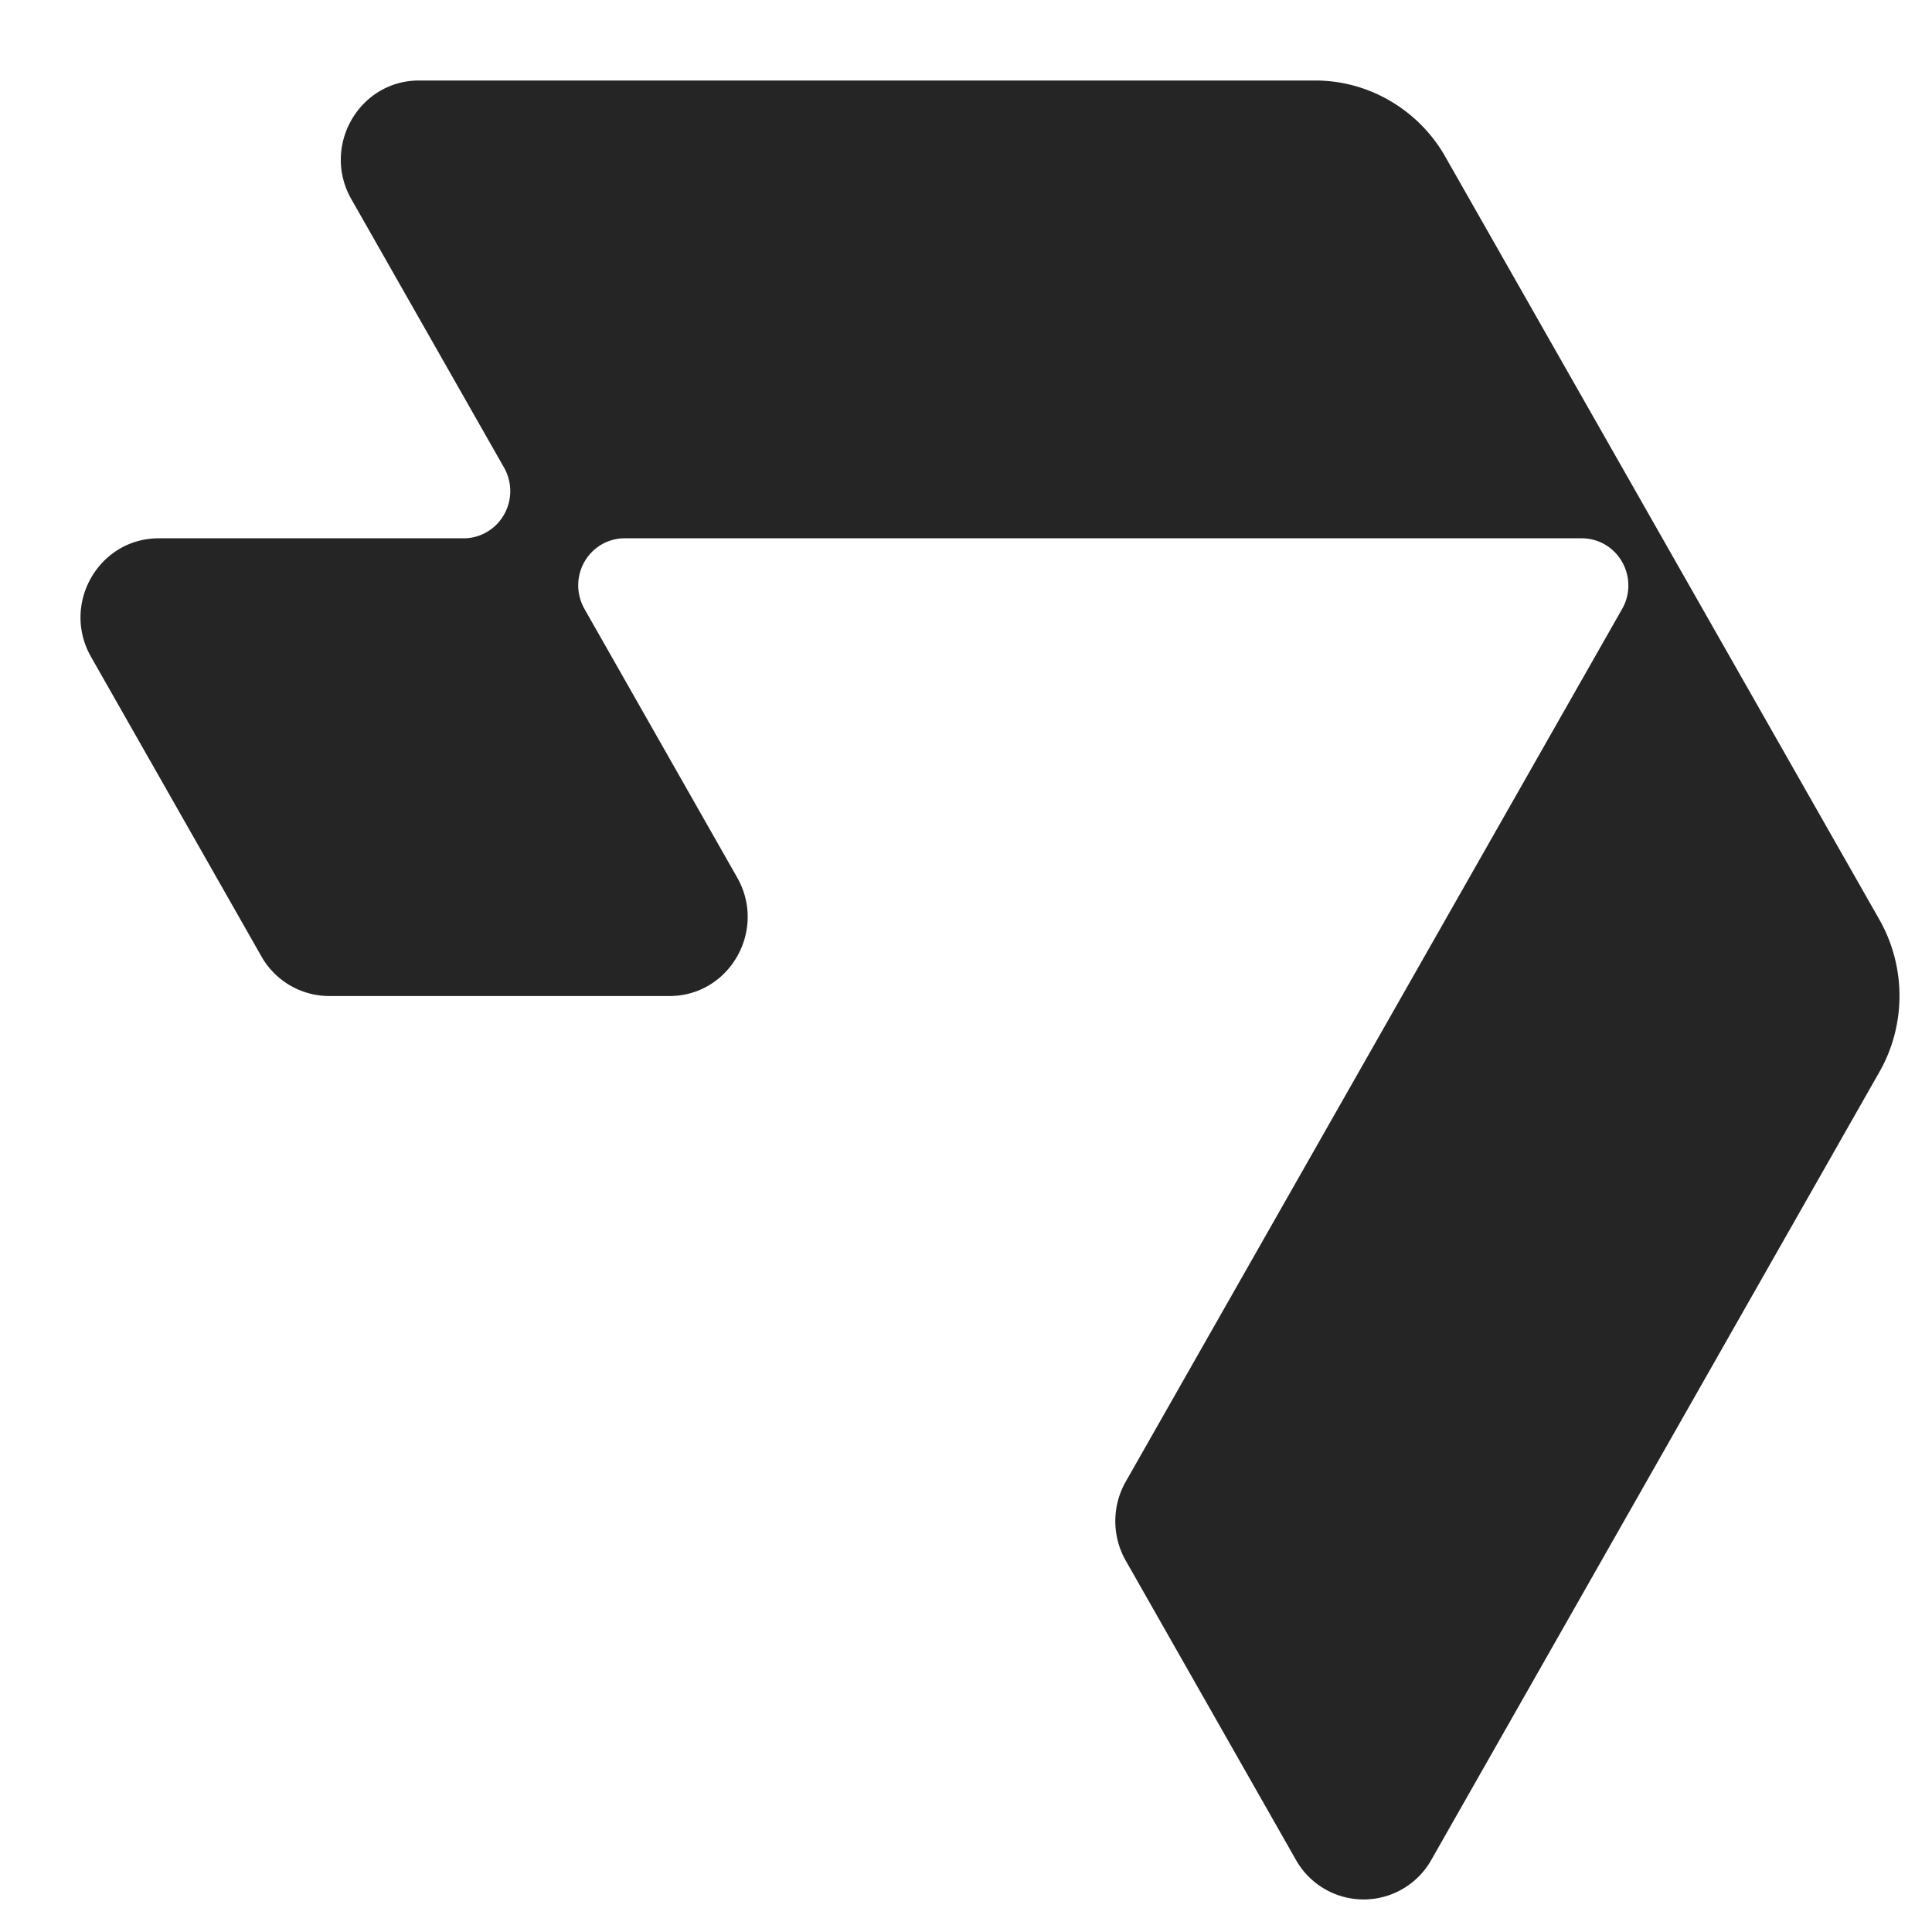
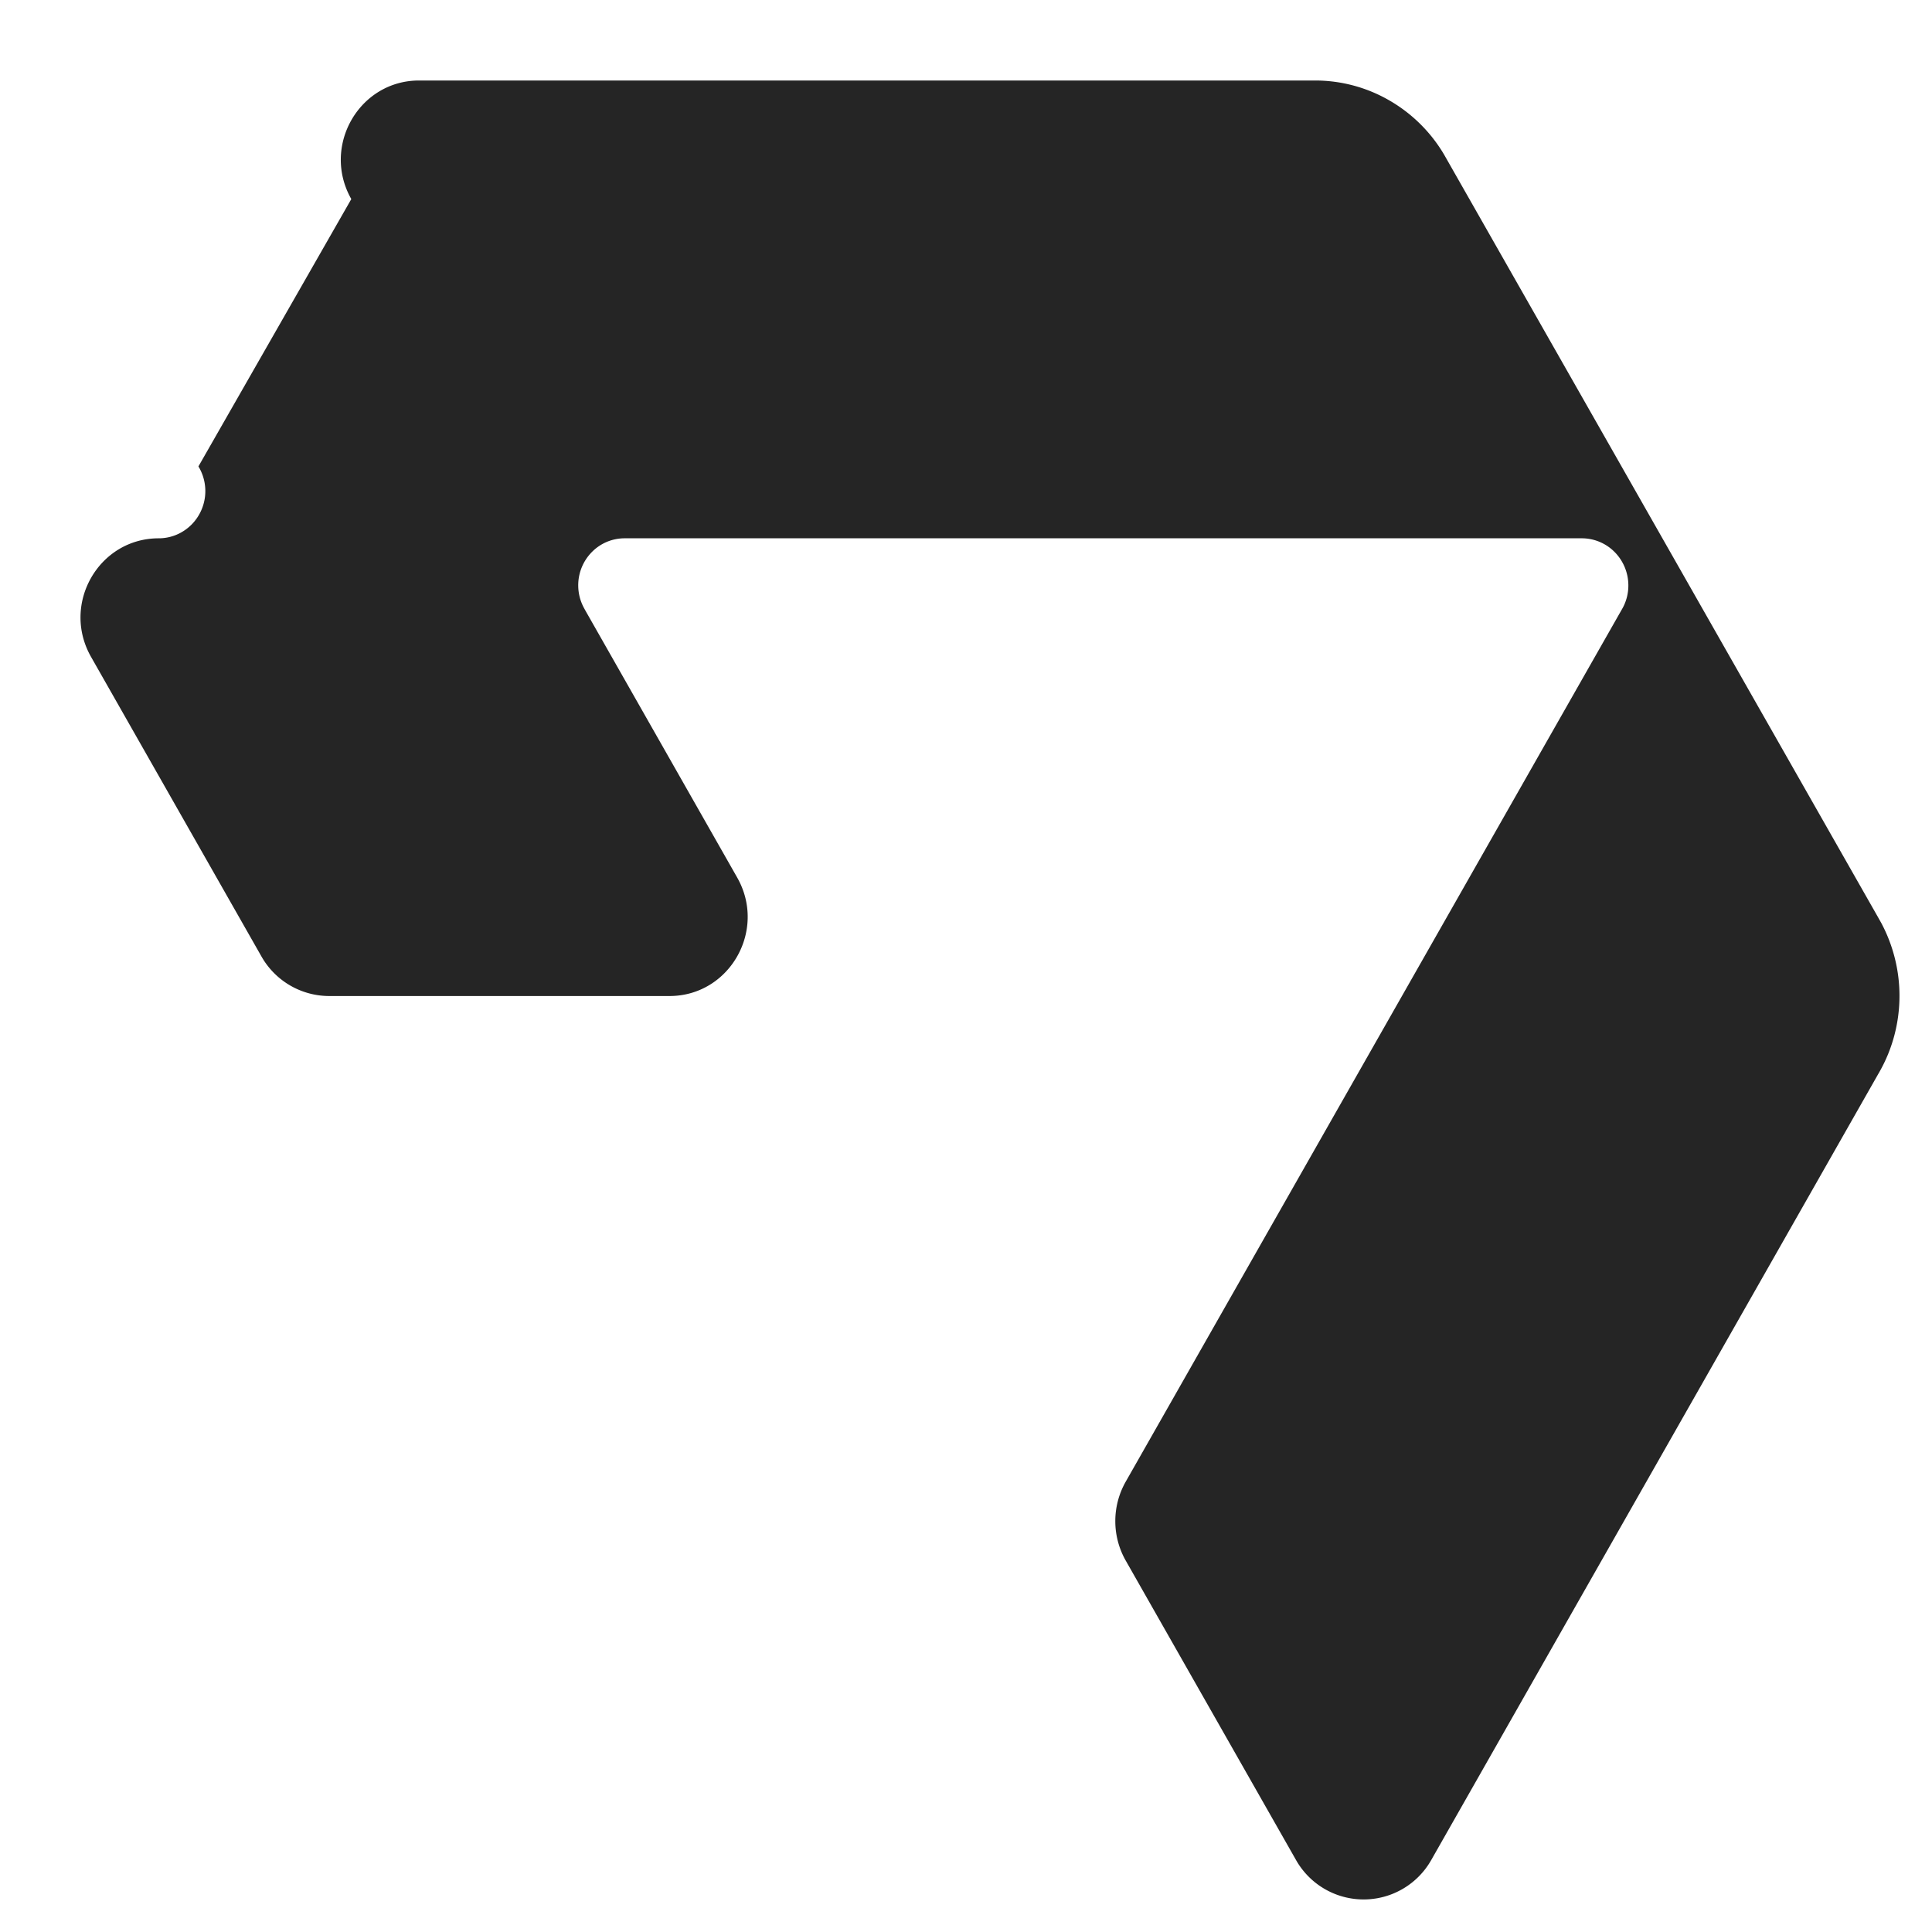
<svg xmlns="http://www.w3.org/2000/svg" fill="none" height="24" width="24">
-   <path d="M23.596 12.37c0 .332-.085.657-.248.944l-.023.04-5.544 9.749a.965.965 0 0 1-1.683 0l-2.114-3.717a.993.993 0 0 1 0-.98l6.16-10.83a.584.584 0 0 0 .084-.304.59.59 0 0 0-.17-.414.573.573 0 0 0-.409-.171H7.761a.57.57 0 0 0-.408.17.587.587 0 0 0-.17.415c0 .097.024.192.07.278l.018.033L9.157 10.9c.373.655-.094 1.473-.841 1.473H4.089a.969.969 0 0 1-.842-.493L1.131 8.16c-.373-.656.095-1.473.841-1.473H5.76c.154 0 .3-.062.409-.172a.591.591 0 0 0 .084-.721L4.364 2.473C3.992 1.818 4.46 1 5.206 1h11.131c.321 0 .637.084.916.244.28.16.515.39.681.668l.023.04 5.368 9.434.045.08c.148.278.226.589.226.905Z" fill="#252525" />
+   <path d="M23.596 12.37c0 .332-.085.657-.248.944l-.023.04-5.544 9.749a.965.965 0 0 1-1.683 0l-2.114-3.717a.993.993 0 0 1 0-.98l6.16-10.83a.584.584 0 0 0 .084-.304.59.59 0 0 0-.17-.414.573.573 0 0 0-.409-.171H7.761a.57.57 0 0 0-.408.17.587.587 0 0 0-.17.415c0 .097.024.192.07.278l.018.033L9.157 10.9c.373.655-.094 1.473-.841 1.473H4.089a.969.969 0 0 1-.842-.493L1.131 8.16c-.373-.656.095-1.473.841-1.473c.154 0 .3-.062.409-.172a.591.591 0 0 0 .084-.721L4.364 2.473C3.992 1.818 4.46 1 5.206 1h11.131c.321 0 .637.084.916.244.28.16.515.39.681.668l.023.04 5.368 9.434.045.08c.148.278.226.589.226.905Z" fill="#252525" />
</svg>